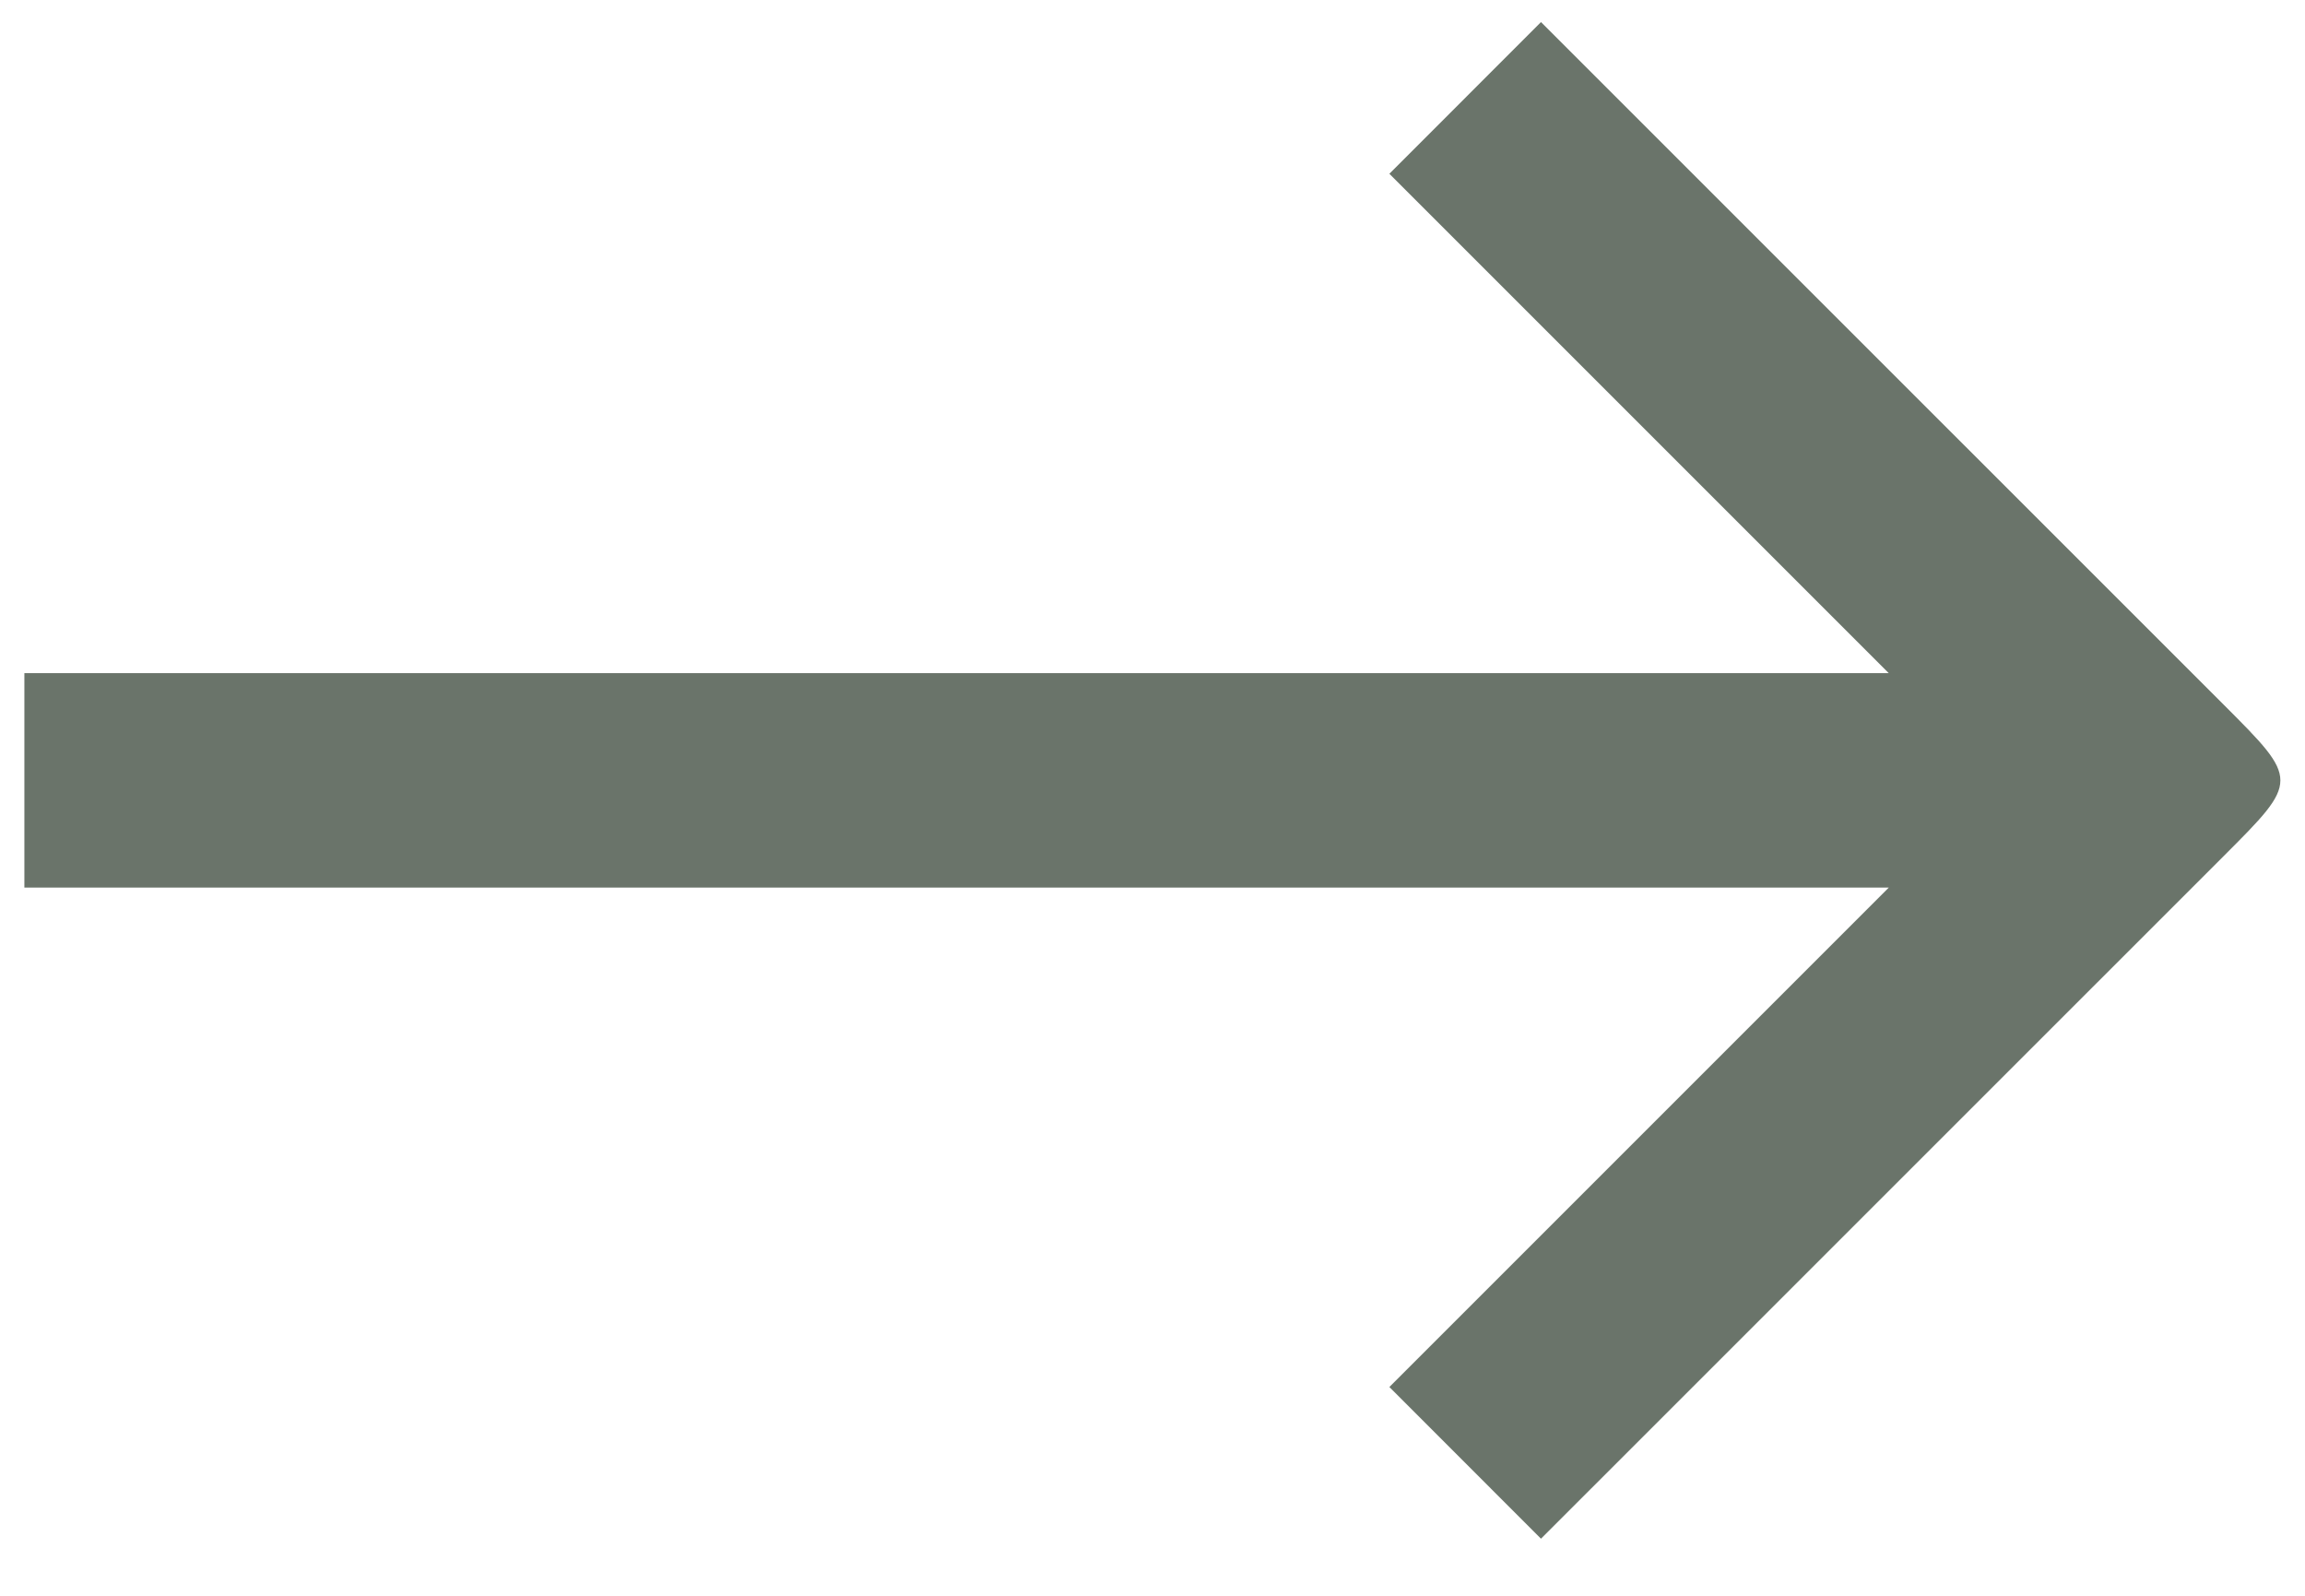
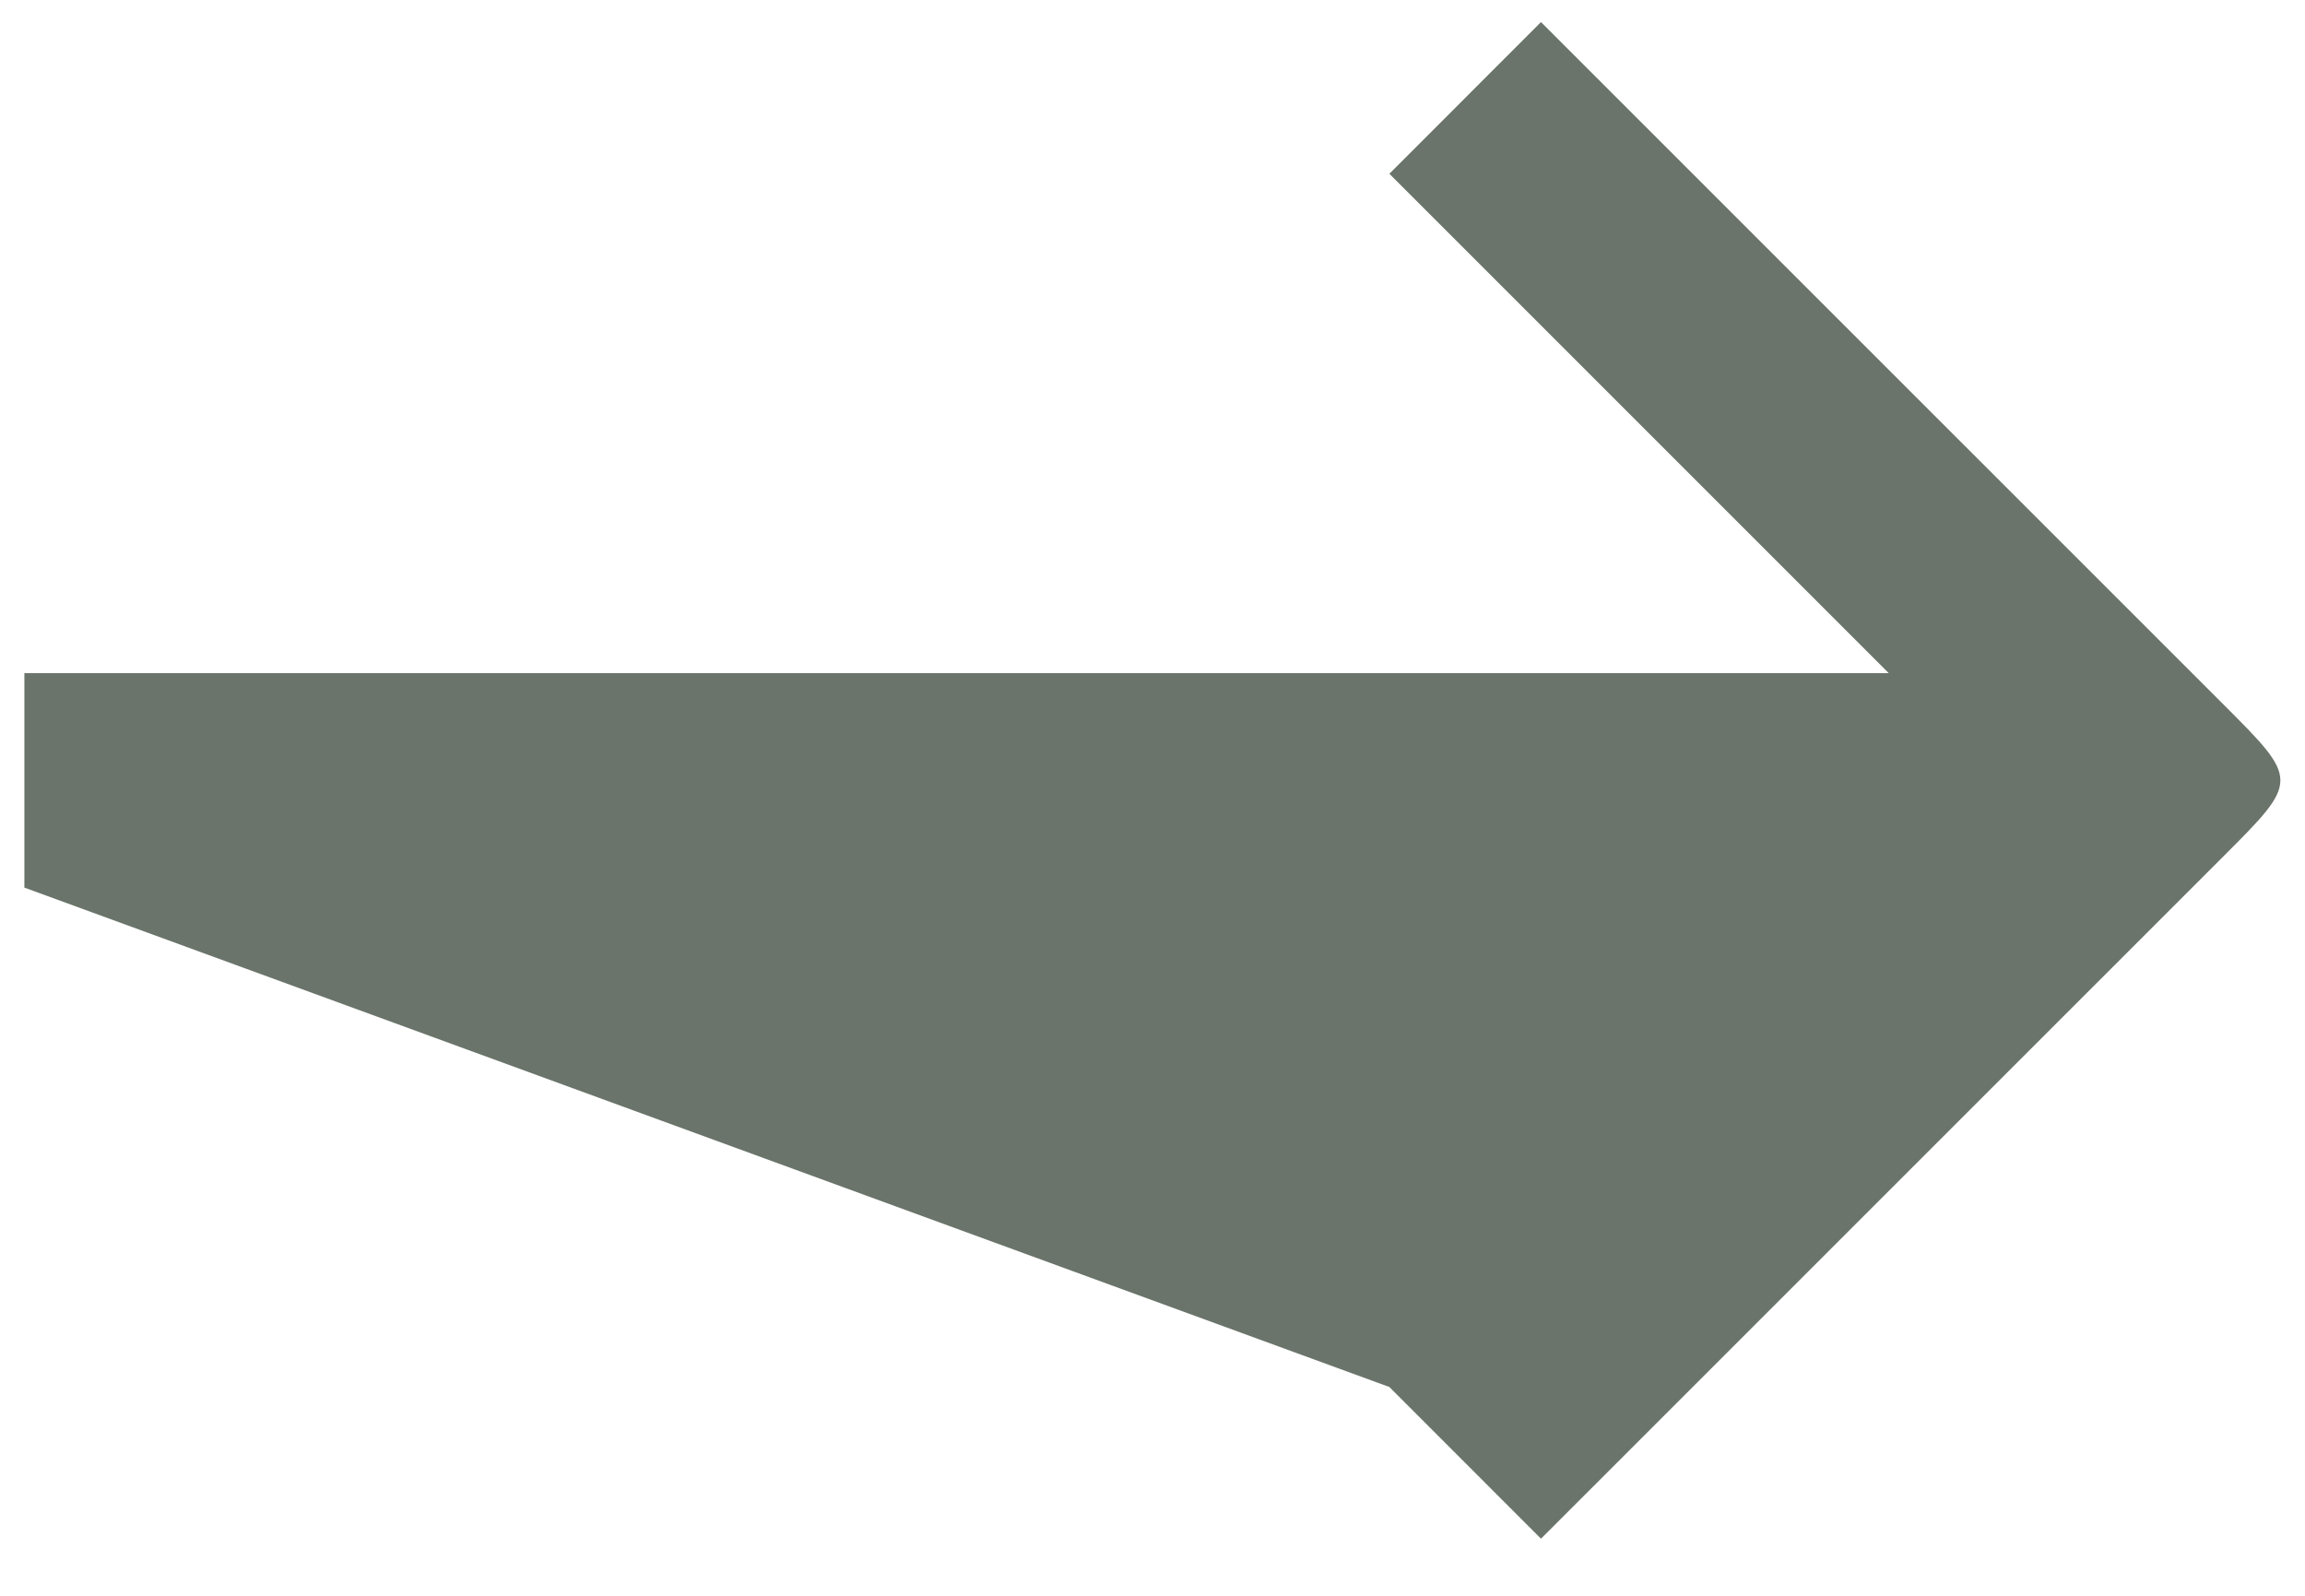
<svg xmlns="http://www.w3.org/2000/svg" width="26" height="18" viewBox="0 0 26 18" fill="none">
-   <path opacity="0.7" fill-rule="evenodd" clip-rule="evenodd" d="M17.382 0.249C17.382 0.249 24.225 7.092 25.081 7.947C25.936 8.802 25.936 8.803 25.081 9.658L17.382 17.356L15.672 15.645L21.305 10.012L0.275 10.012L0.275 7.593L21.305 7.593L15.672 1.96L17.382 0.249Z" fill="#2B3A2C" />
+   <path opacity="0.7" fill-rule="evenodd" clip-rule="evenodd" d="M17.382 0.249C17.382 0.249 24.225 7.092 25.081 7.947C25.936 8.802 25.936 8.803 25.081 9.658L17.382 17.356L15.672 15.645L0.275 10.012L0.275 7.593L21.305 7.593L15.672 1.96L17.382 0.249Z" fill="#2B3A2C" />
</svg>